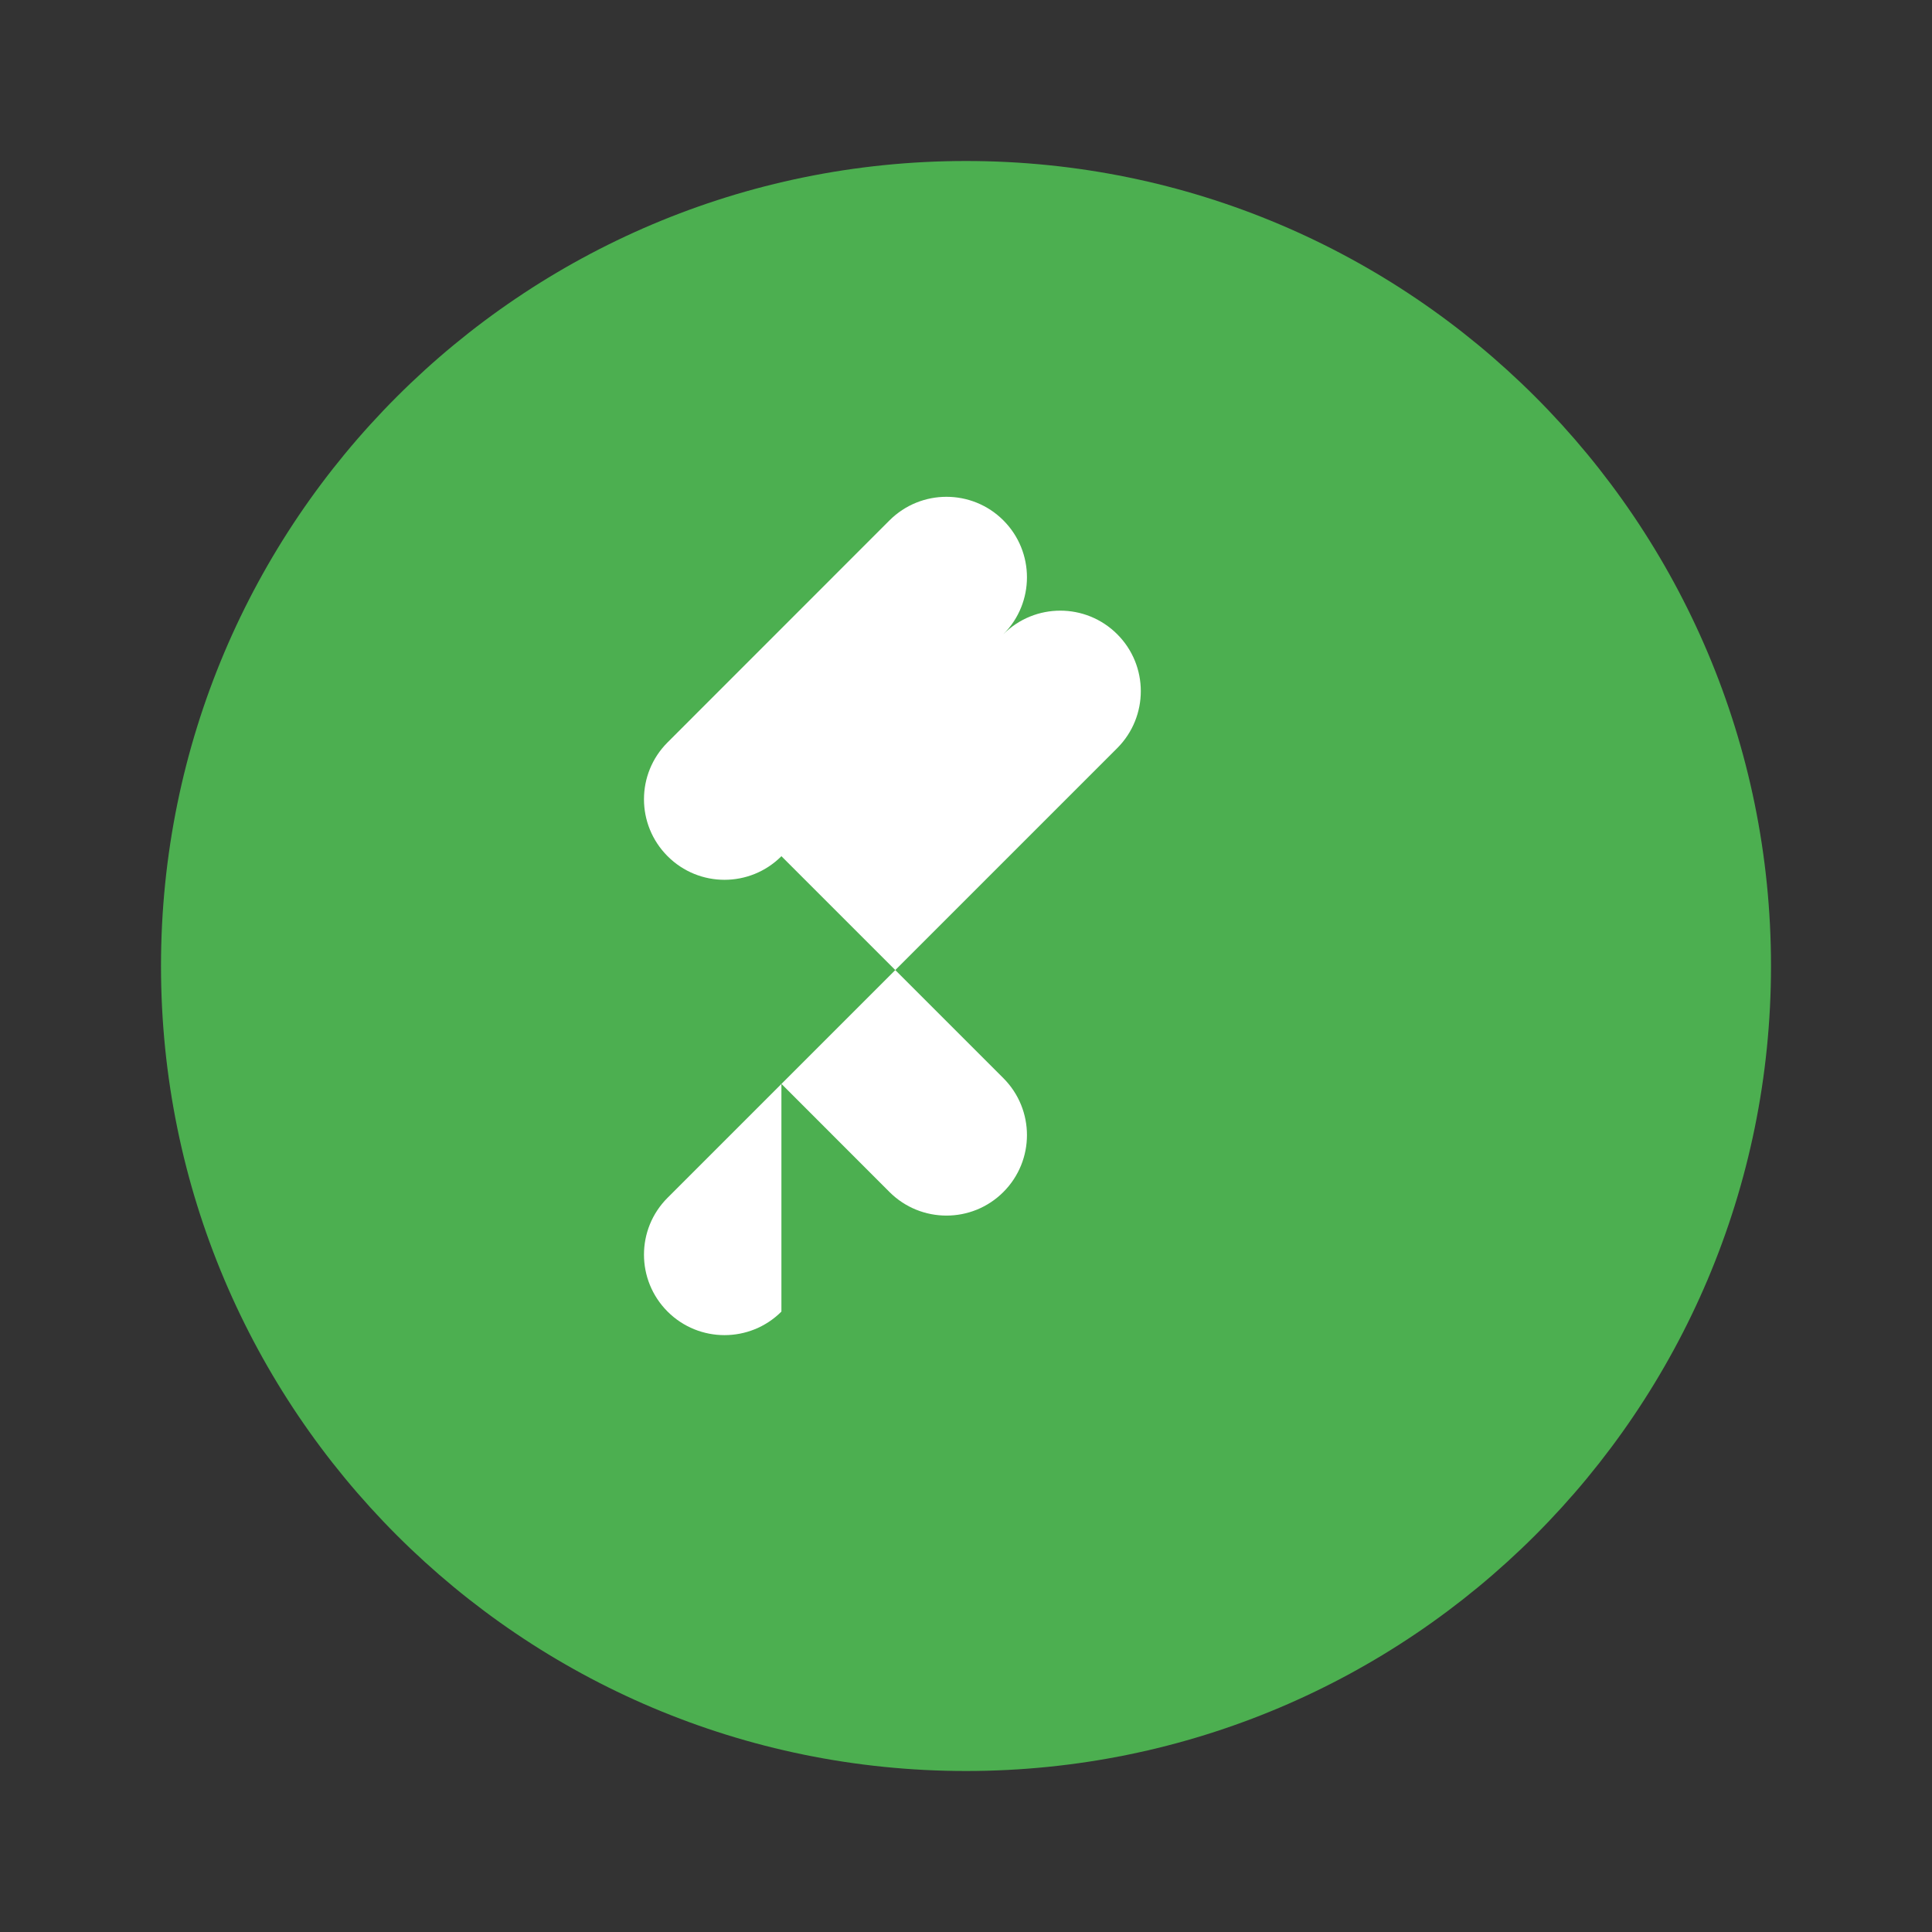
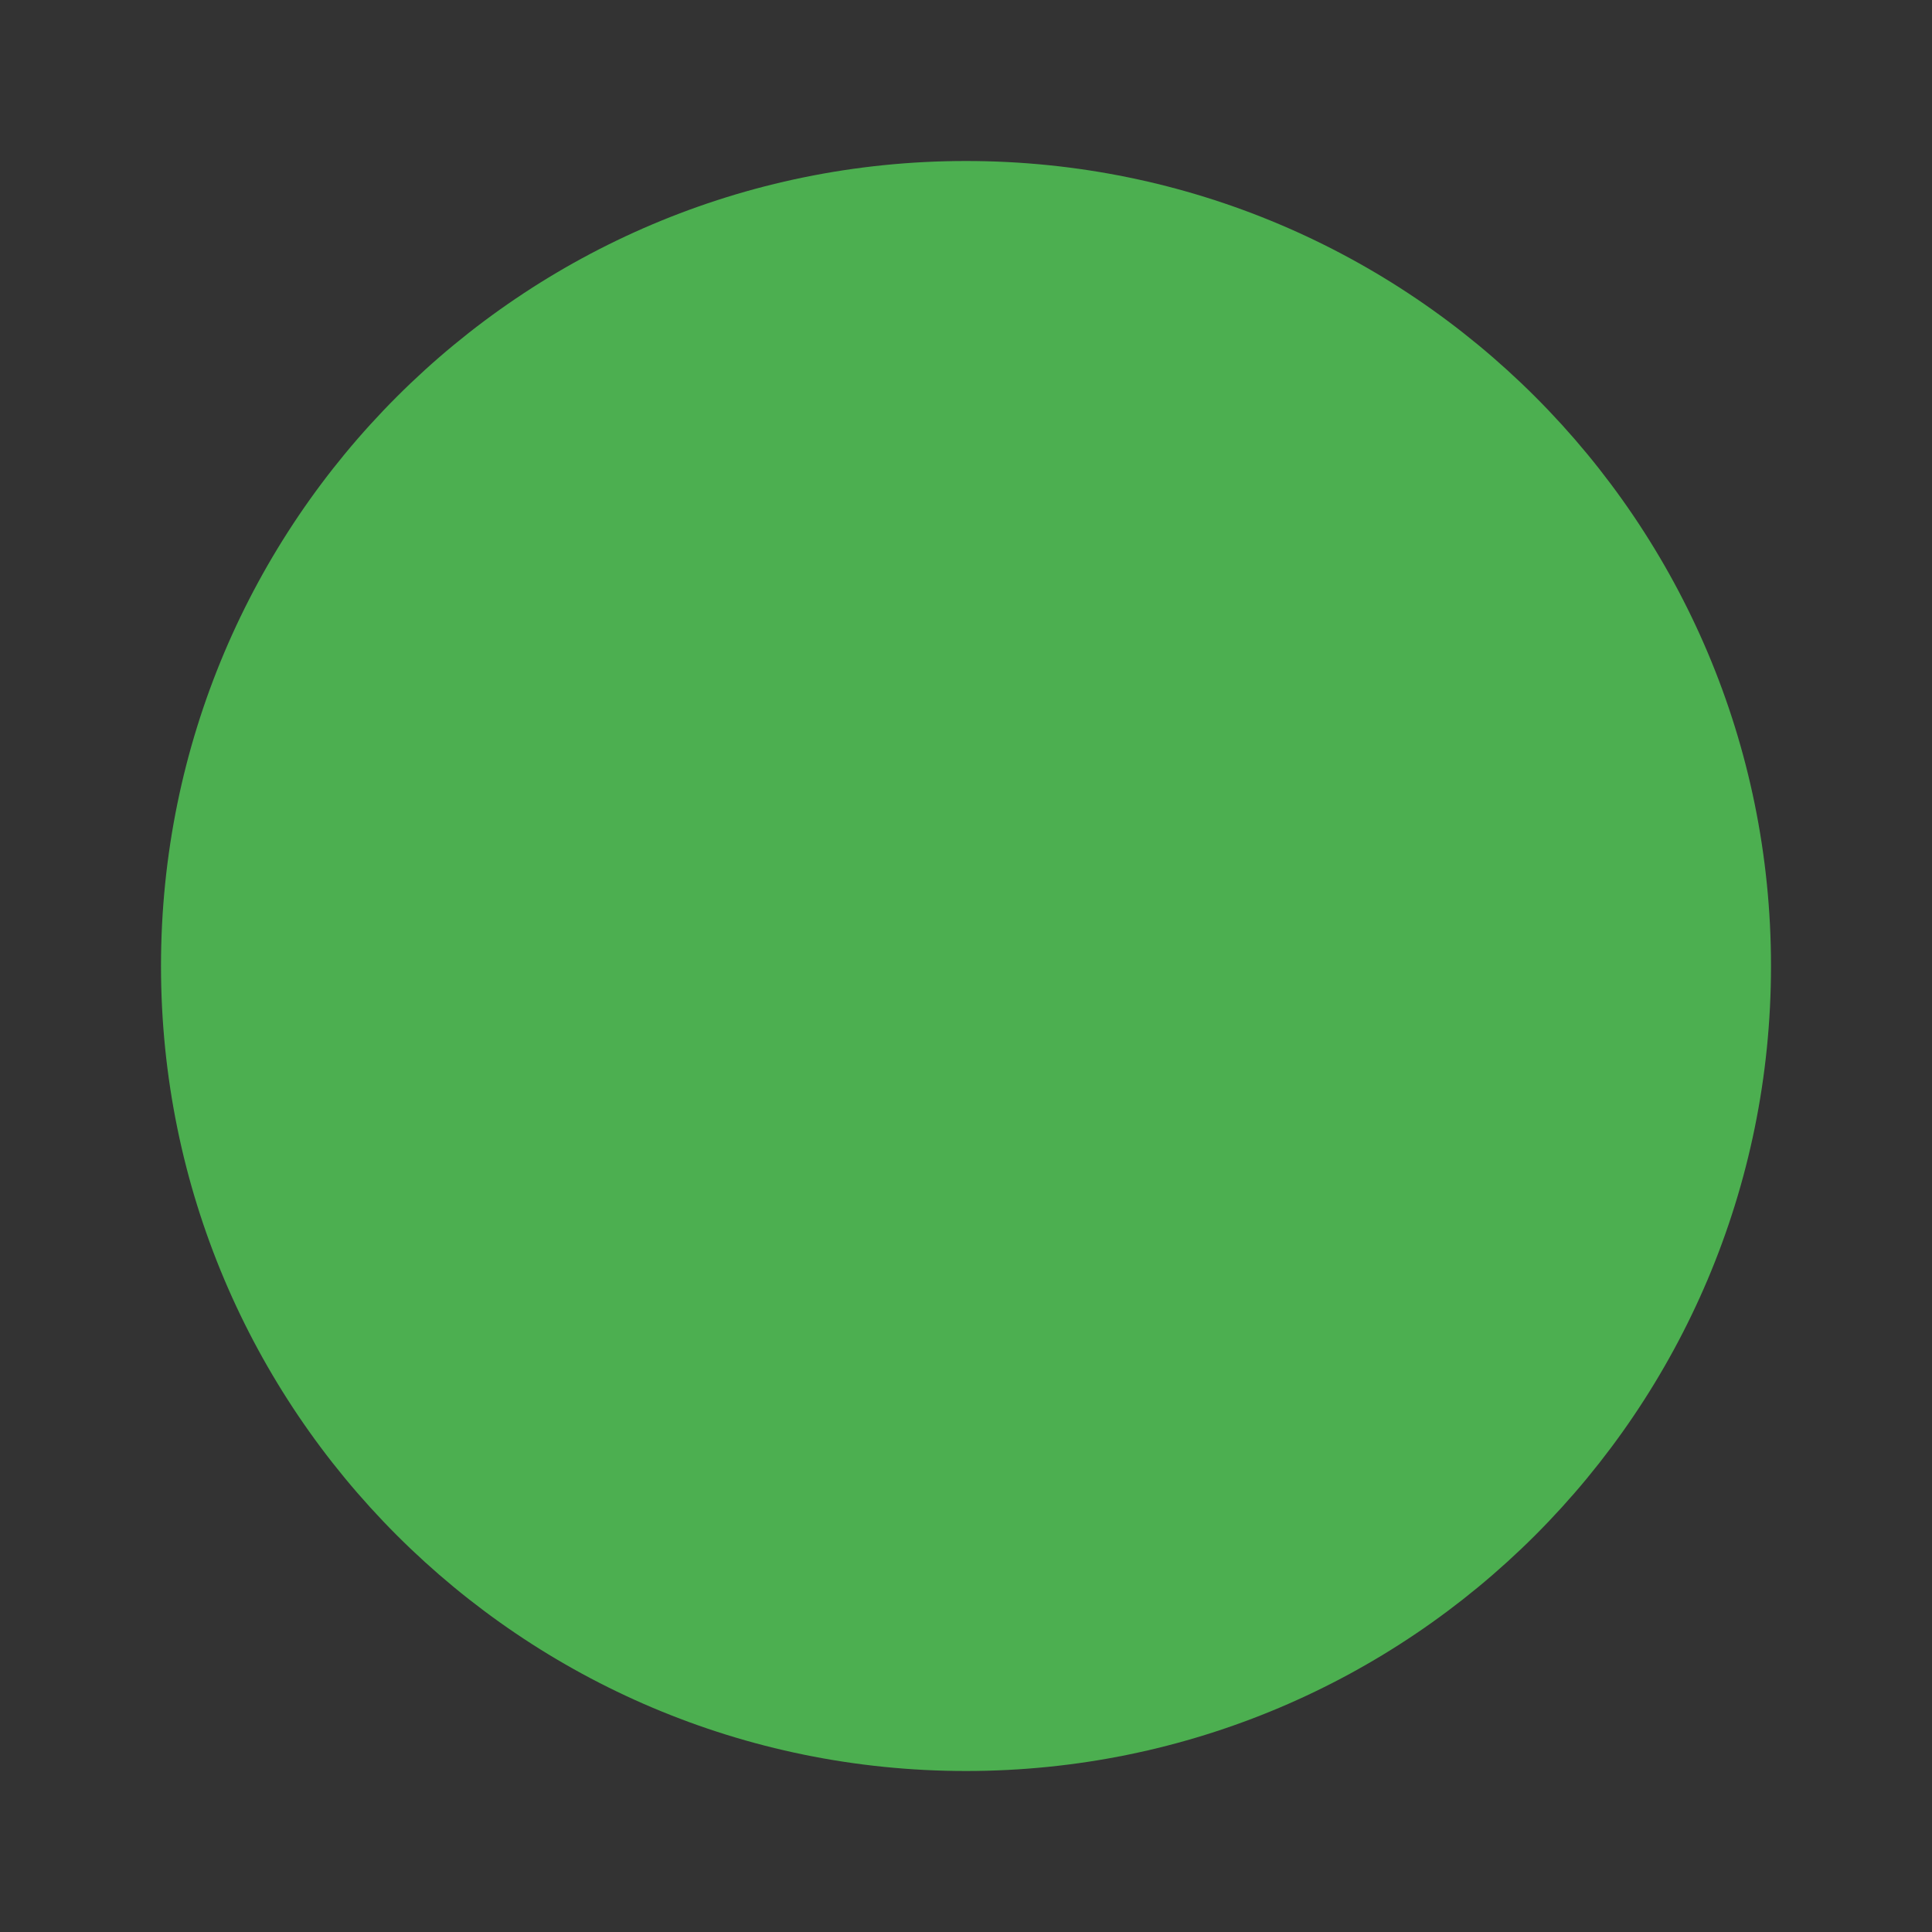
<svg xmlns="http://www.w3.org/2000/svg" width="24" height="24" viewBox="0 0 24 24" fill="none">
  <rect x="0" y="0" width="24" height="24" fill="#333333" stroke="none" />
  <path d="M12 2C6.477 2 2 6.477 2 12C2 17.523 6.477 22 12 22C17.523 22 22 17.523 22 12C22 6.477 17.523 2 12 2Z" fill="#4CAF50" />
-   <path d="M9.707 16.293C9.317 16.683 8.683 16.683 8.293 16.293C7.902 15.902 7.902 15.269 8.293 14.879L13.879 9.293C14.269 8.902 14.269 8.269 13.879 7.879C13.488 7.488 12.855 7.488 12.464 7.879L9.707 10.636C9.317 11.027 8.683 11.027 8.293 10.636C7.902 10.245 7.902 9.612 8.293 9.222L11.05 6.464C11.441 6.074 12.074 6.074 12.464 6.464C12.855 6.855 12.855 7.488 12.464 7.879L9.707 10.636L12.464 13.393C12.855 13.784 12.855 14.417 12.464 14.808C12.074 15.198 11.441 15.198 11.05 14.808L9.707 13.464L9.707 16.293Z" fill="white" />
</svg>